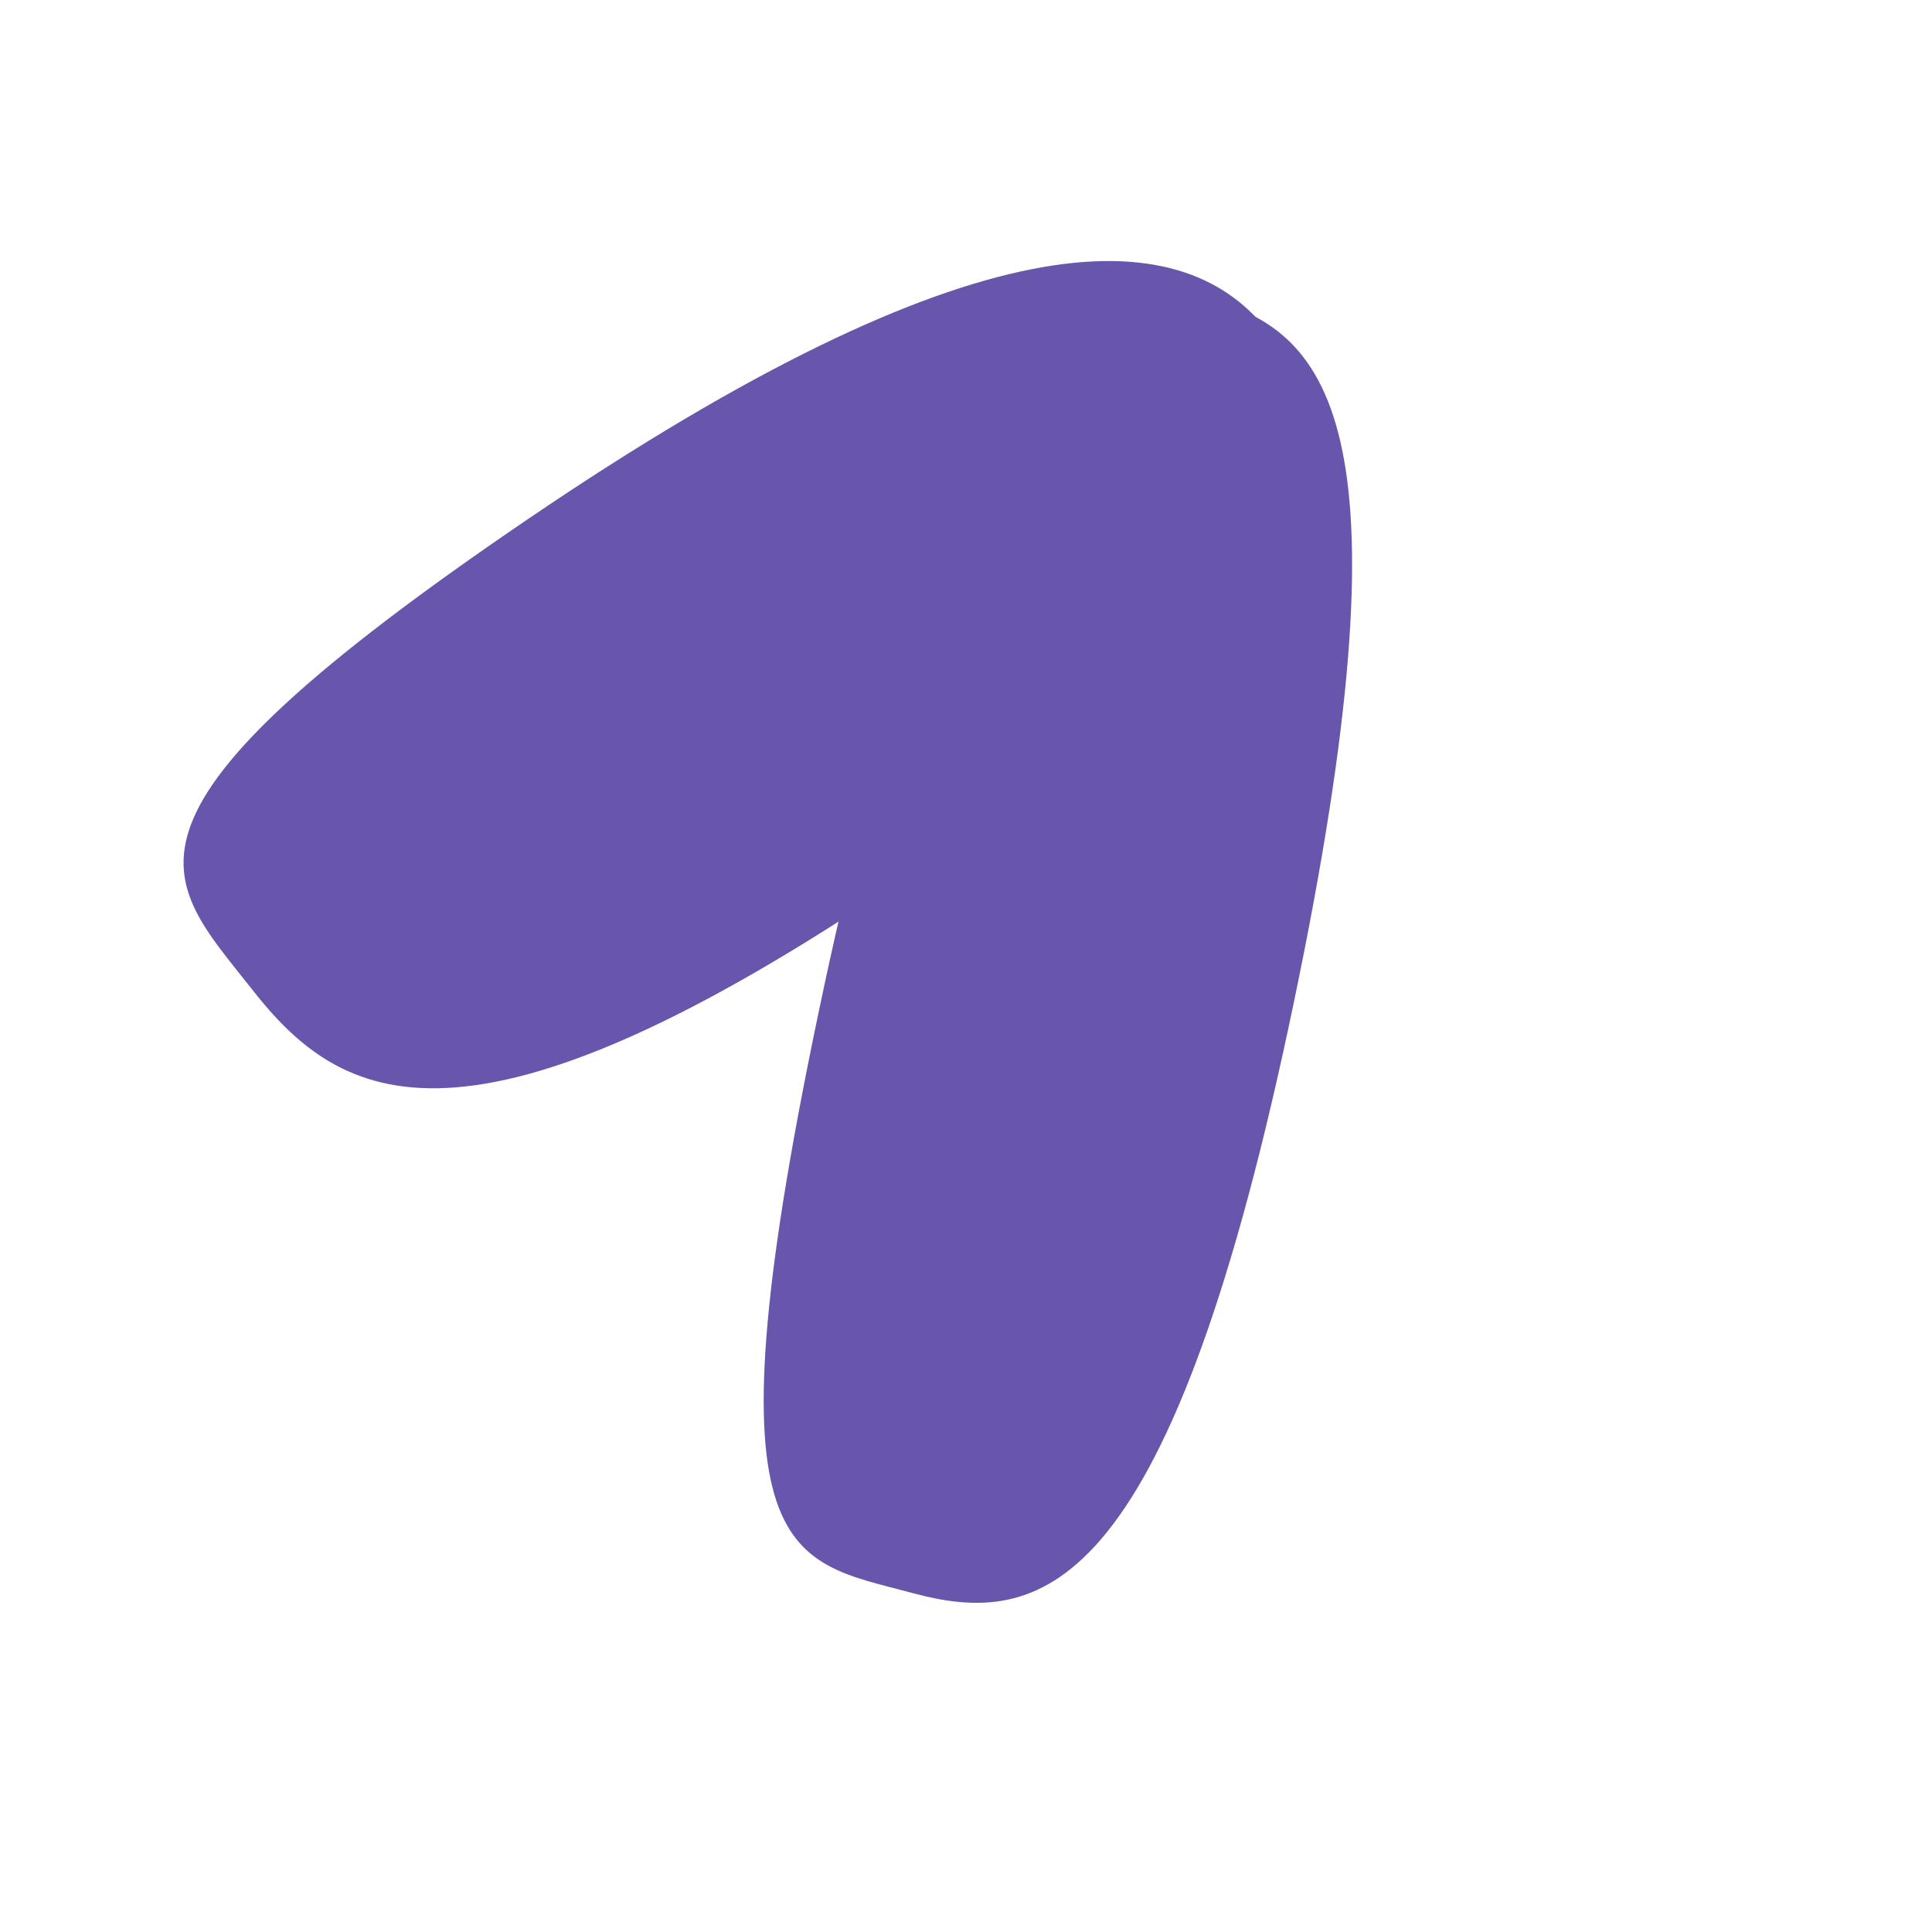
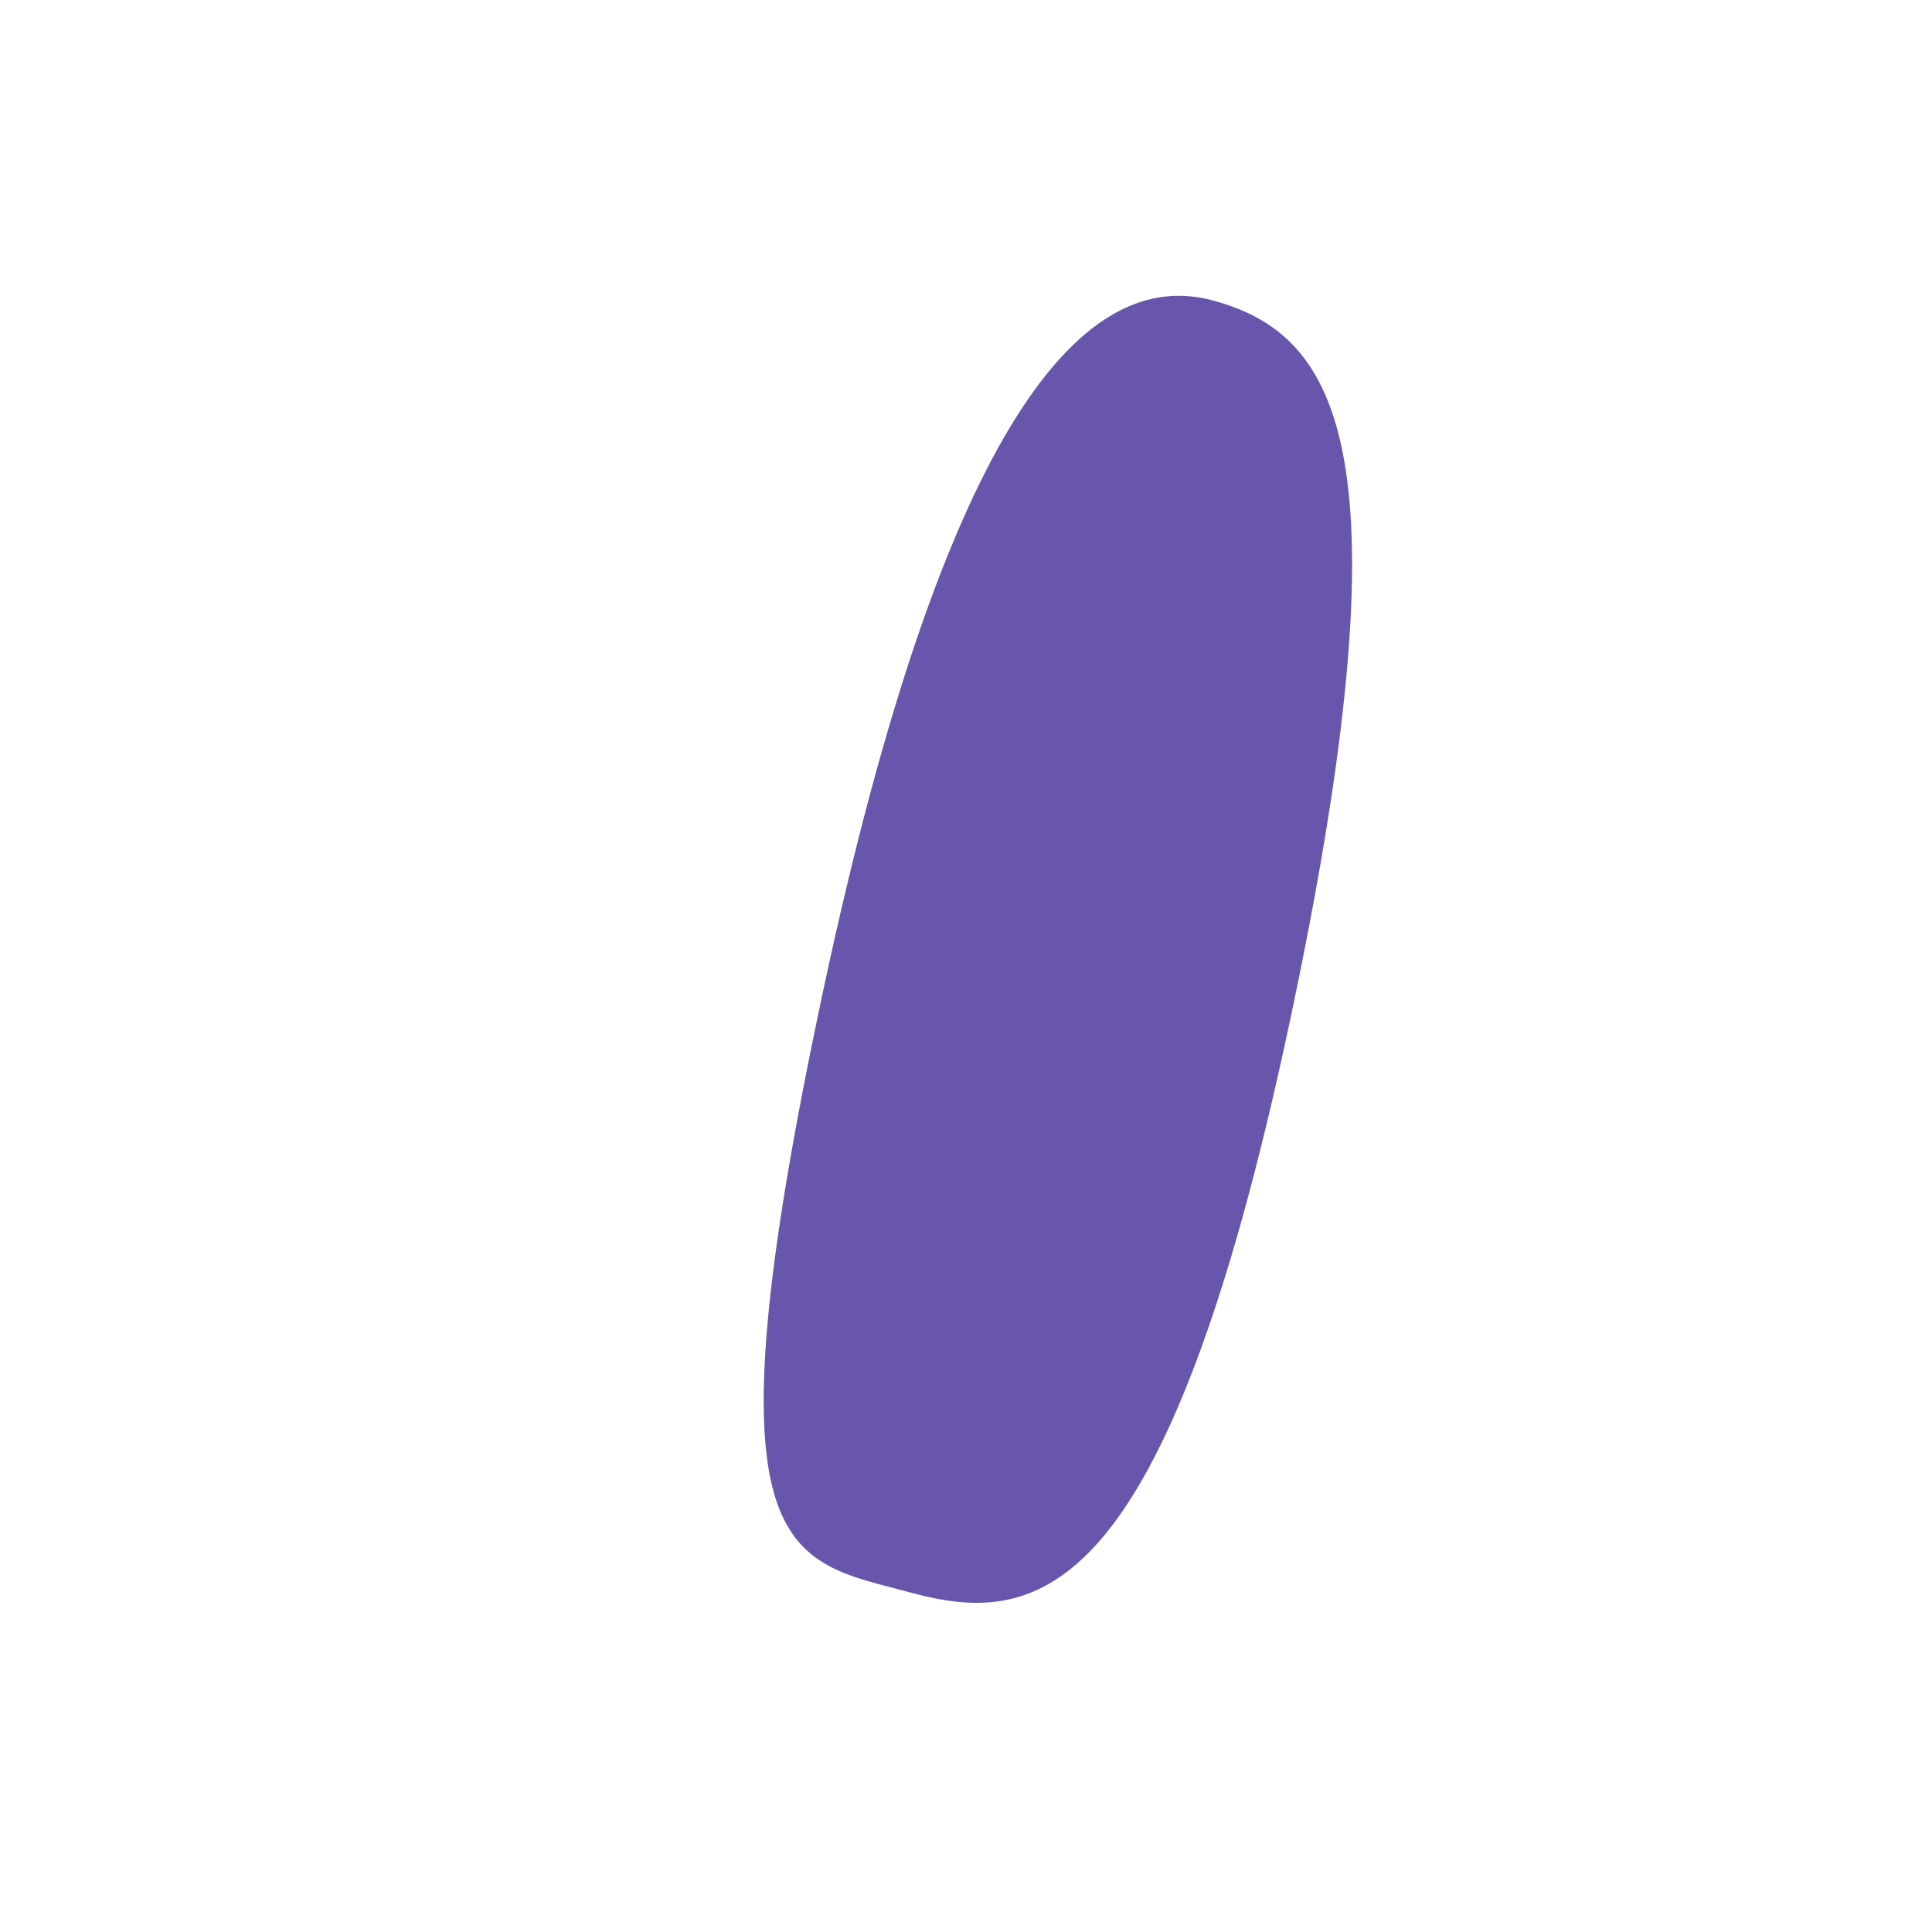
<svg xmlns="http://www.w3.org/2000/svg" width="42" height="42" viewBox="0 0 42 42" fill="none">
-   <path d="M28.016 22.316C25.342 34.834 22.576 35.37 19.831 34.63C17.085 33.891 15.227 34.027 17.901 21.51C20.576 8.992 23.614 5.791 26.36 6.53C29.106 7.27 30.691 9.799 28.016 22.316Z" fill="#6856AC" />
-   <path d="M19.737 19.041C10.103 25.584 7.408 23.969 5.478 21.507C3.548 19.045 1.87 17.809 11.504 11.266C21.139 4.723 25.629 4.732 27.559 7.194C29.489 9.656 29.372 12.498 19.737 19.041Z" fill="#6856AC" />
+   <path d="M28.016 22.316C25.342 34.834 22.576 35.37 19.831 34.63C17.085 33.891 15.227 34.027 17.901 21.51C20.576 8.992 23.614 5.791 26.36 6.53C29.106 7.27 30.691 9.799 28.016 22.316" fill="#6856AC" />
</svg>